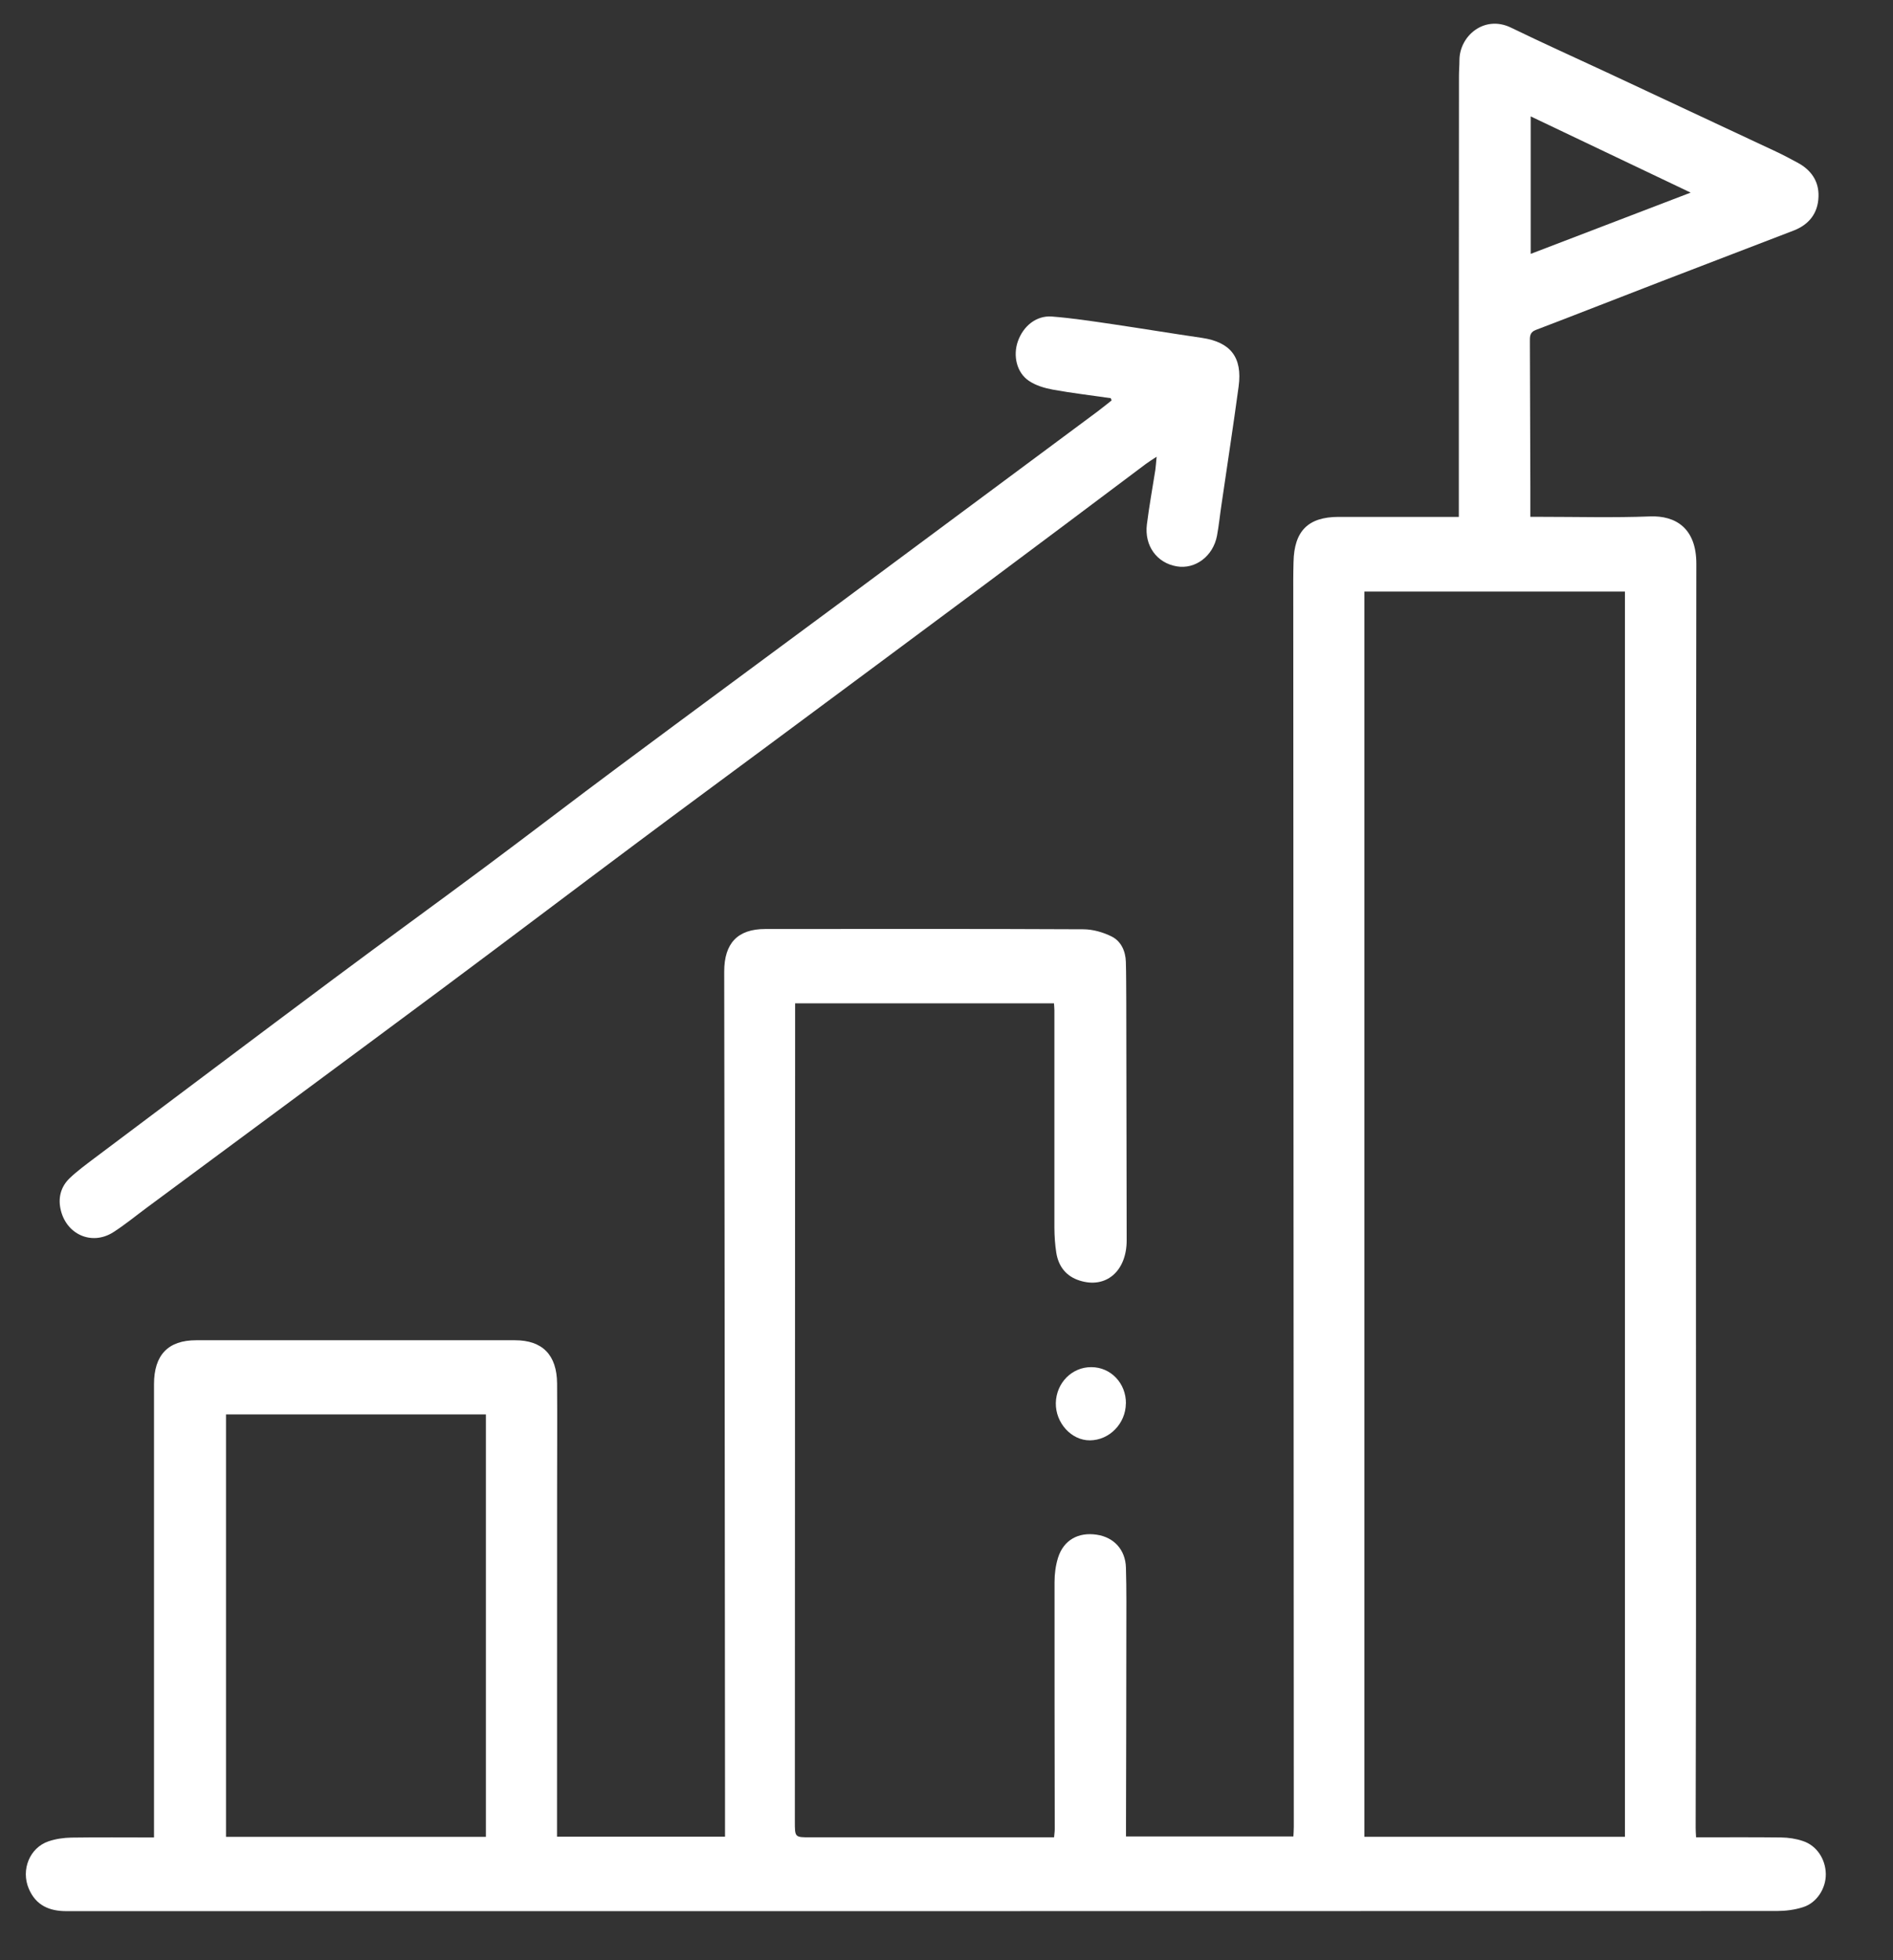
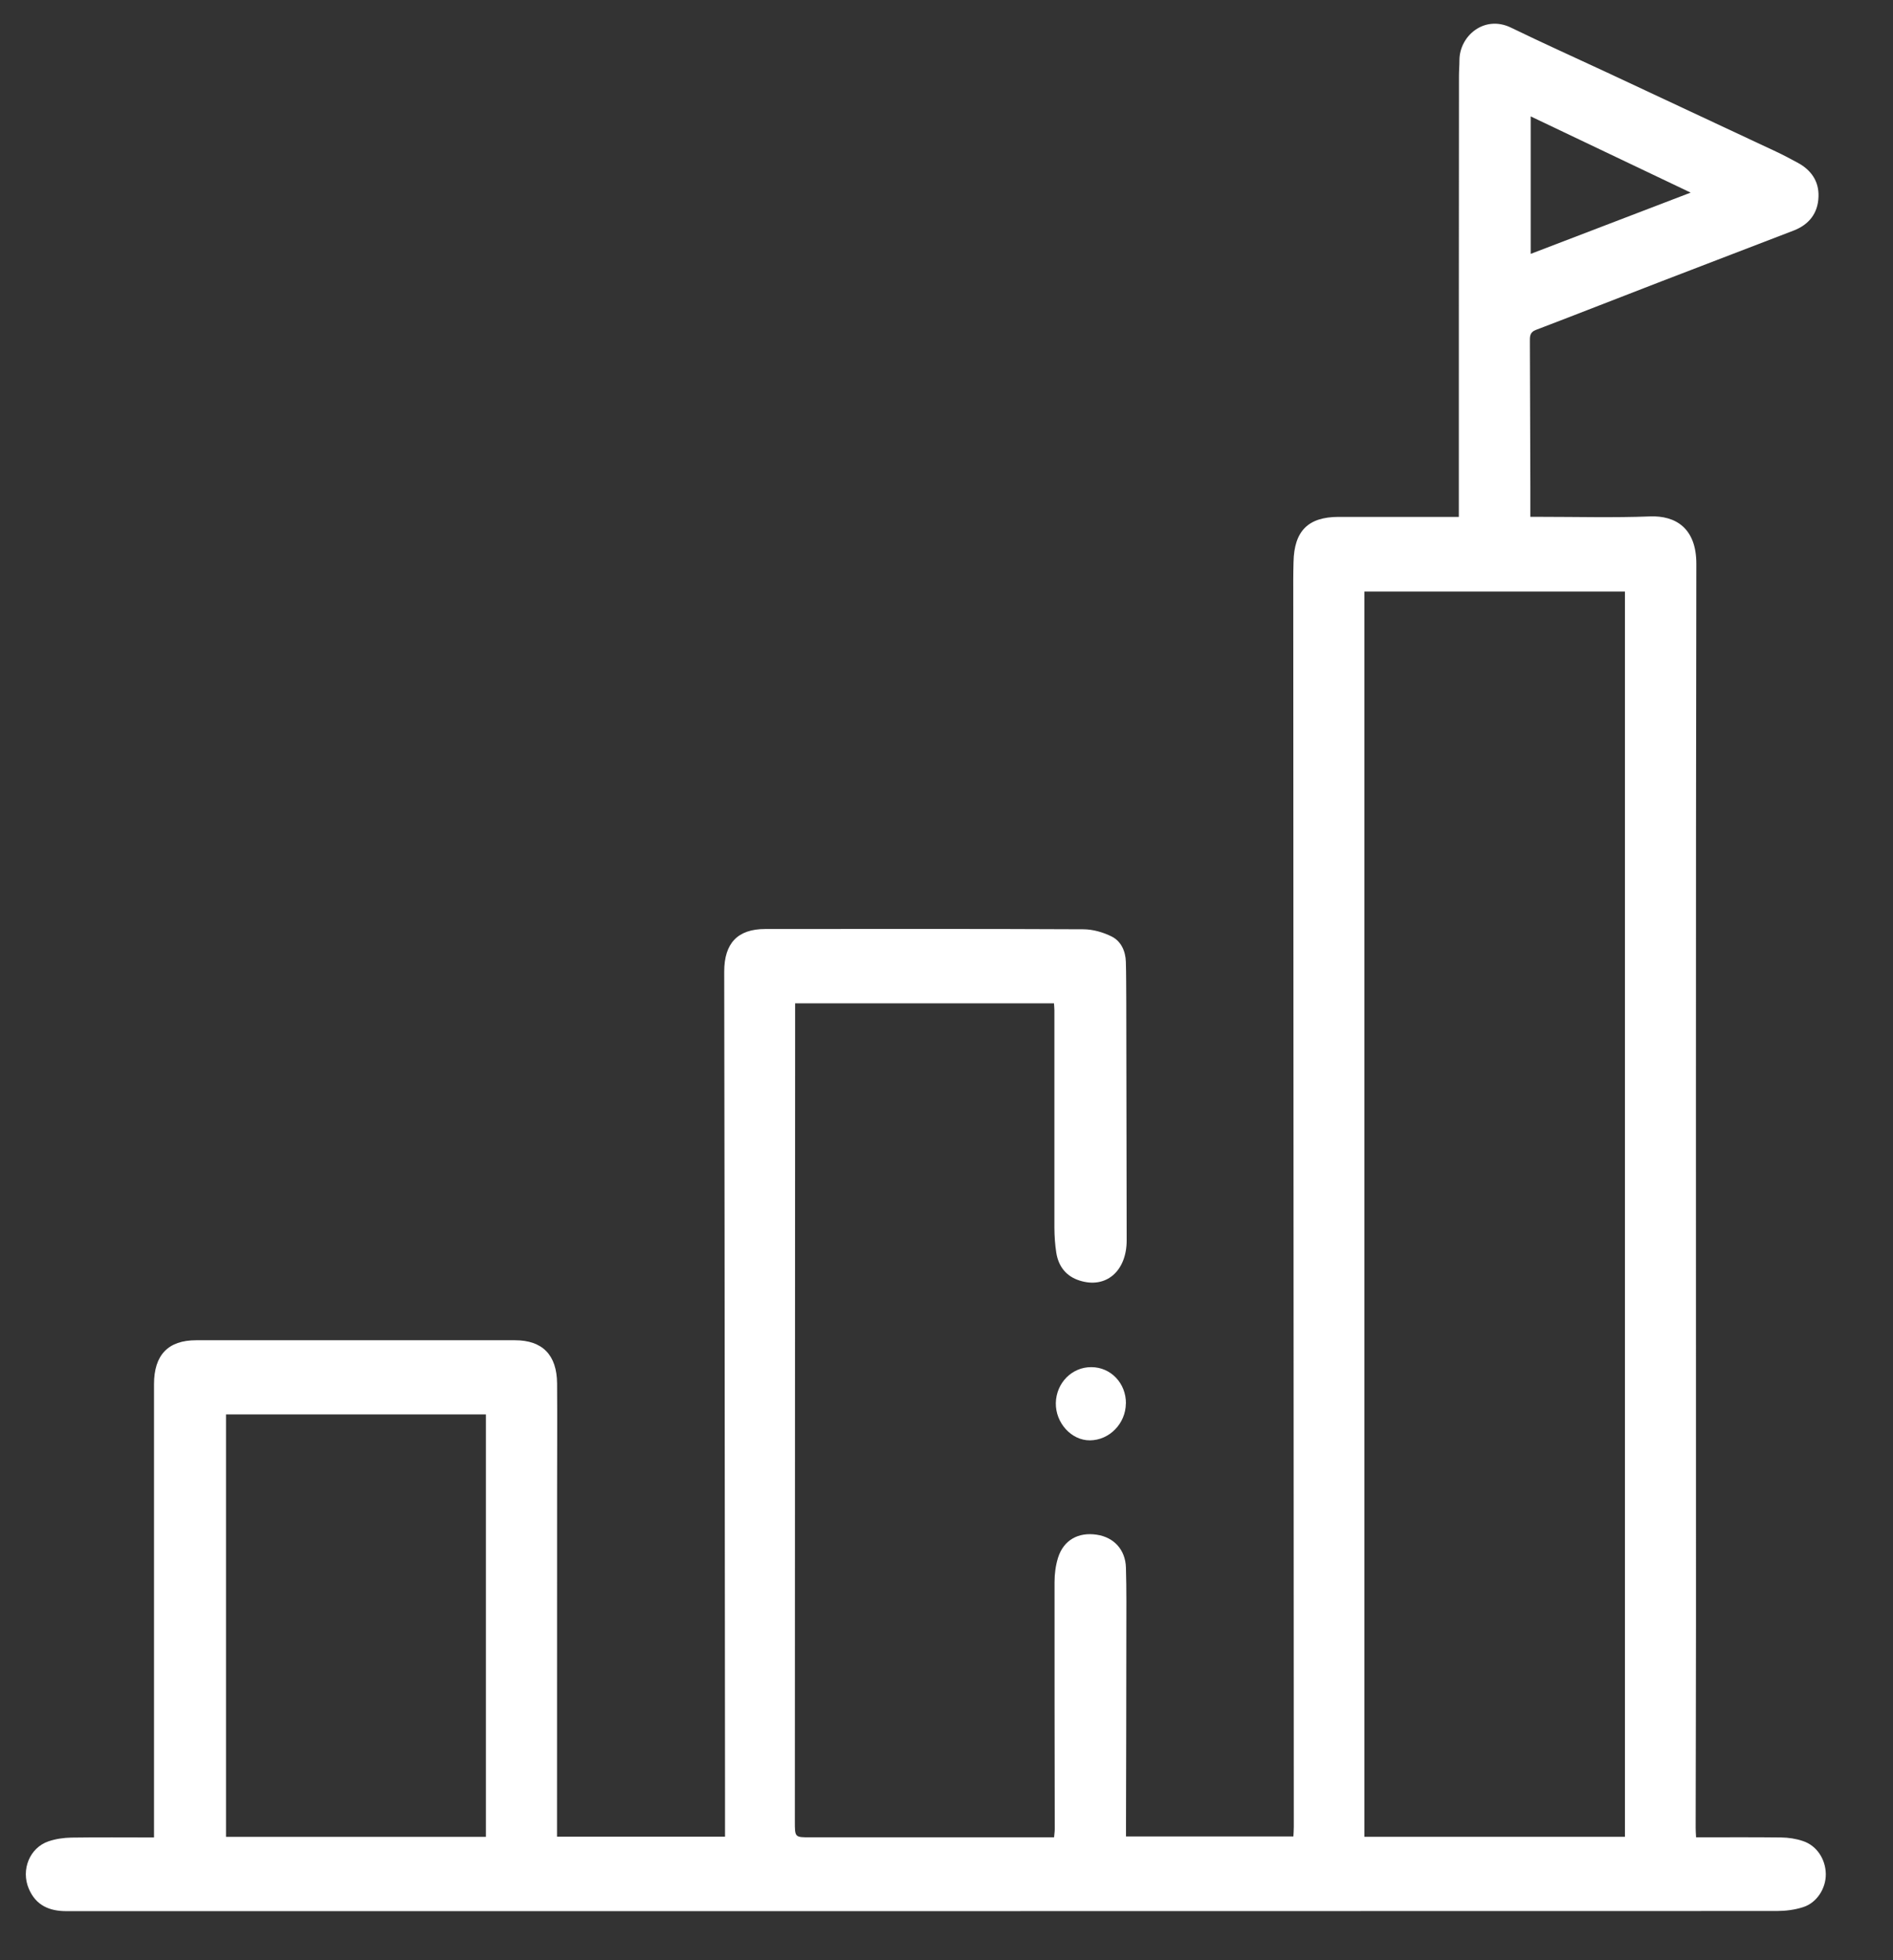
<svg xmlns="http://www.w3.org/2000/svg" viewBox="0 0 28 29" fill="none">
  <rect x="0" y="0" width="28" height="29" fill="#333333" stroke="none" />
  <g id="Layer_1" clip-path="url(#clip0_1661_51508)">
    <path id="Vector" d="M25.087 27.182C25.517 27.182 25.931 27.179 26.344 27.184C26.452 27.185 26.565 27.202 26.668 27.237C26.872 27.304 27.003 27.505 27.006 27.725C27.009 27.936 26.874 28.151 26.67 28.215C26.546 28.255 26.411 28.272 26.281 28.272C18.415 28.274 10.55 28.274 2.685 28.274C2.117 28.274 1.548 28.275 0.981 28.274C0.736 28.274 0.532 28.194 0.425 27.94C0.308 27.662 0.438 27.336 0.718 27.241C0.824 27.205 0.942 27.188 1.054 27.186C1.454 27.18 1.855 27.184 2.278 27.184C2.278 27.123 2.278 27.066 2.278 27.011C2.278 24.833 2.278 22.654 2.278 20.478C2.278 20.048 2.485 19.828 2.901 19.828C4.473 19.827 6.046 19.828 7.617 19.828C8.023 19.828 8.237 20.045 8.24 20.468C8.244 21.018 8.24 21.568 8.24 22.118C8.24 23.74 8.24 25.364 8.239 26.987C8.239 27.046 8.239 27.103 8.239 27.173H10.724C10.724 26.987 10.724 26.798 10.724 26.609C10.722 23.768 10.72 20.926 10.717 18.084C10.716 16.848 10.714 15.612 10.712 14.374C10.712 13.954 10.911 13.744 11.319 13.744C12.886 13.744 14.455 13.74 16.022 13.748C16.165 13.748 16.318 13.792 16.447 13.857C16.581 13.926 16.649 14.07 16.653 14.231C16.659 14.427 16.657 14.622 16.659 14.817C16.661 15.995 16.664 17.172 16.665 18.35C16.665 18.808 16.357 19.071 15.966 18.944C15.772 18.882 15.657 18.739 15.624 18.534C15.605 18.414 15.597 18.29 15.596 18.167C15.595 17.095 15.596 16.021 15.596 14.948C15.596 14.917 15.592 14.886 15.59 14.844H11.761C11.761 14.904 11.761 14.957 11.761 15.009C11.76 18.988 11.759 22.967 11.757 26.944C11.757 27.182 11.755 27.182 11.984 27.182C13.128 27.182 14.274 27.182 15.419 27.182C15.472 27.182 15.524 27.182 15.591 27.182C15.594 27.139 15.601 27.101 15.601 27.062C15.6 25.843 15.596 24.625 15.598 23.406C15.598 23.285 15.614 23.16 15.65 23.045C15.732 22.785 15.949 22.663 16.223 22.705C16.476 22.743 16.646 22.926 16.654 23.191C16.664 23.523 16.66 23.855 16.66 24.187C16.66 25.123 16.657 26.06 16.655 26.997C16.655 27.05 16.655 27.105 16.655 27.169H19.131C19.133 27.124 19.137 27.076 19.137 27.028C19.134 20.877 19.131 14.725 19.129 8.573C19.129 8.487 19.131 8.401 19.133 8.315C19.142 7.855 19.349 7.648 19.799 7.647C20.34 7.646 20.882 7.647 21.423 7.647C21.471 7.647 21.518 7.647 21.578 7.647C21.578 7.558 21.578 7.478 21.578 7.398C21.578 5.306 21.578 3.216 21.58 1.124C21.58 1.046 21.587 0.969 21.587 0.892C21.587 0.531 21.955 0.218 22.348 0.408C22.817 0.636 23.293 0.85 23.765 1.07C24.603 1.462 25.439 1.853 26.275 2.245C26.383 2.296 26.488 2.352 26.593 2.409C26.788 2.515 26.907 2.681 26.898 2.911C26.89 3.158 26.755 3.324 26.53 3.411C25.884 3.66 25.238 3.907 24.591 4.156C23.965 4.397 23.342 4.643 22.715 4.882C22.624 4.917 22.629 4.983 22.629 5.056C22.631 5.77 22.634 6.484 22.636 7.197C22.636 7.341 22.636 7.486 22.636 7.646C22.689 7.646 22.736 7.646 22.782 7.646C23.324 7.646 23.866 7.661 24.407 7.64C24.784 7.626 25.092 7.813 25.091 8.342C25.082 13.561 25.086 18.781 25.086 24C25.086 25.014 25.082 26.027 25.081 27.041C25.081 27.082 25.084 27.121 25.087 27.178V27.182ZM24.035 27.174V8.752H20.181V27.174H24.035ZM7.187 27.175V20.925H3.343V27.175H7.188H7.187ZM25.006 2.849C24.205 2.467 23.43 2.098 22.641 1.722V3.756C23.433 3.452 24.204 3.157 25.006 2.85V2.849Z" fill="white" />
-     <path id="Vector_2" d="M16.43 5.891C16.144 5.849 15.856 5.816 15.571 5.764C15.448 5.741 15.319 5.703 15.217 5.633C15.037 5.511 14.981 5.261 15.056 5.049C15.136 4.823 15.329 4.665 15.56 4.683C15.858 4.706 16.154 4.752 16.45 4.795C16.894 4.861 17.337 4.934 17.781 4.999C18.202 5.062 18.379 5.287 18.321 5.717C18.243 6.297 18.153 6.875 18.069 7.455C18.045 7.612 18.03 7.77 18.001 7.926C17.944 8.228 17.68 8.426 17.406 8.379C17.111 8.329 16.925 8.074 16.964 7.758C16.998 7.488 17.047 7.22 17.089 6.952C17.097 6.898 17.099 6.845 17.108 6.757C17.039 6.803 16.991 6.832 16.947 6.865C16.157 7.458 15.367 8.052 14.575 8.642C13.497 9.445 12.418 10.245 11.339 11.046C10.707 11.515 10.072 11.982 9.441 12.454C8.468 13.18 7.5 13.914 6.526 14.639C5.077 15.717 3.623 16.791 2.172 17.866C2.007 17.988 1.849 18.119 1.677 18.229C1.354 18.436 0.967 18.258 0.893 17.875C0.859 17.701 0.909 17.546 1.033 17.428C1.146 17.321 1.272 17.229 1.396 17.135C2.578 16.248 3.759 15.359 4.942 14.476C5.684 13.922 6.434 13.38 7.176 12.827C7.836 12.336 8.488 11.834 9.149 11.343C10.245 10.527 11.344 9.718 12.441 8.905C13.707 7.966 14.971 7.027 16.235 6.087C16.305 6.035 16.373 5.978 16.442 5.924C16.438 5.913 16.434 5.902 16.43 5.891Z" fill="white" />
    <path id="Vector_3" d="M16.653 20.764C16.65 21.061 16.41 21.307 16.121 21.309C15.849 21.311 15.612 21.052 15.617 20.757C15.623 20.46 15.855 20.224 16.142 20.226C16.431 20.226 16.657 20.465 16.654 20.764H16.653Z" fill="white" />
  </g>
  <defs>
    <clipPath id="clip0_1661_51508">
      <rect width="26.623" height="27.922" fill="white" transform="translate(0.383 0.353)" />
    </clipPath>
  </defs>
</svg>